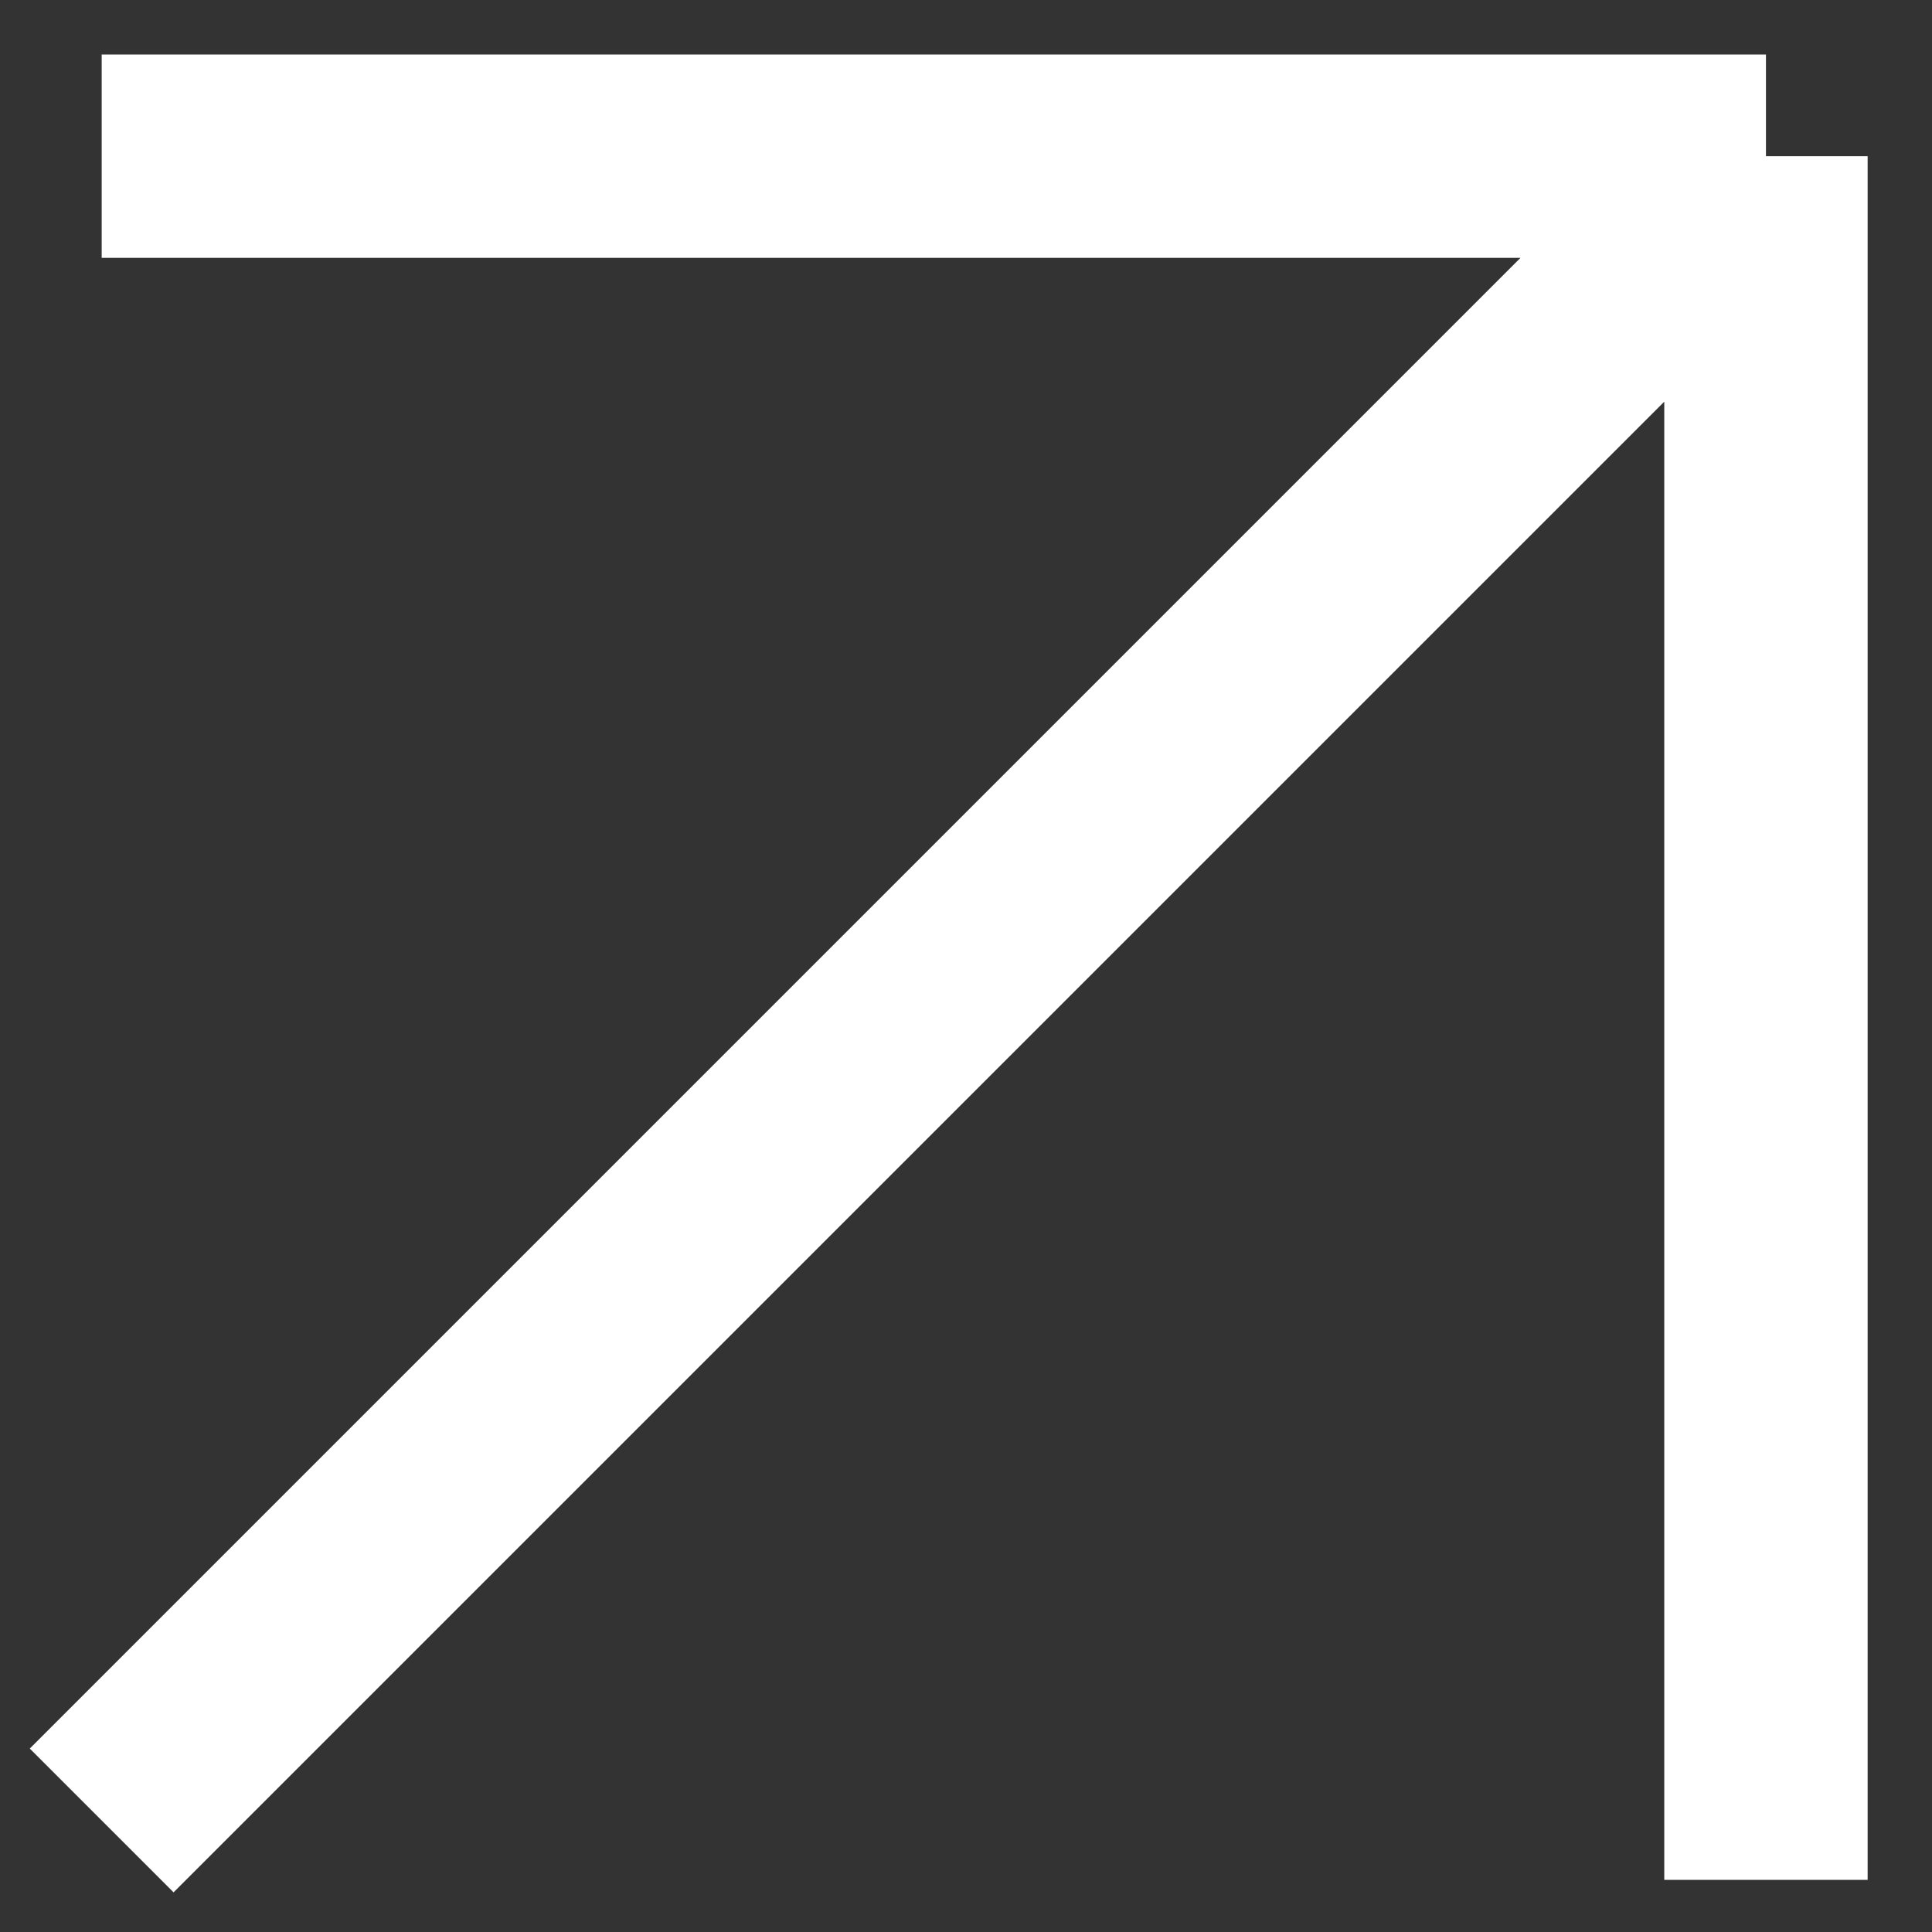
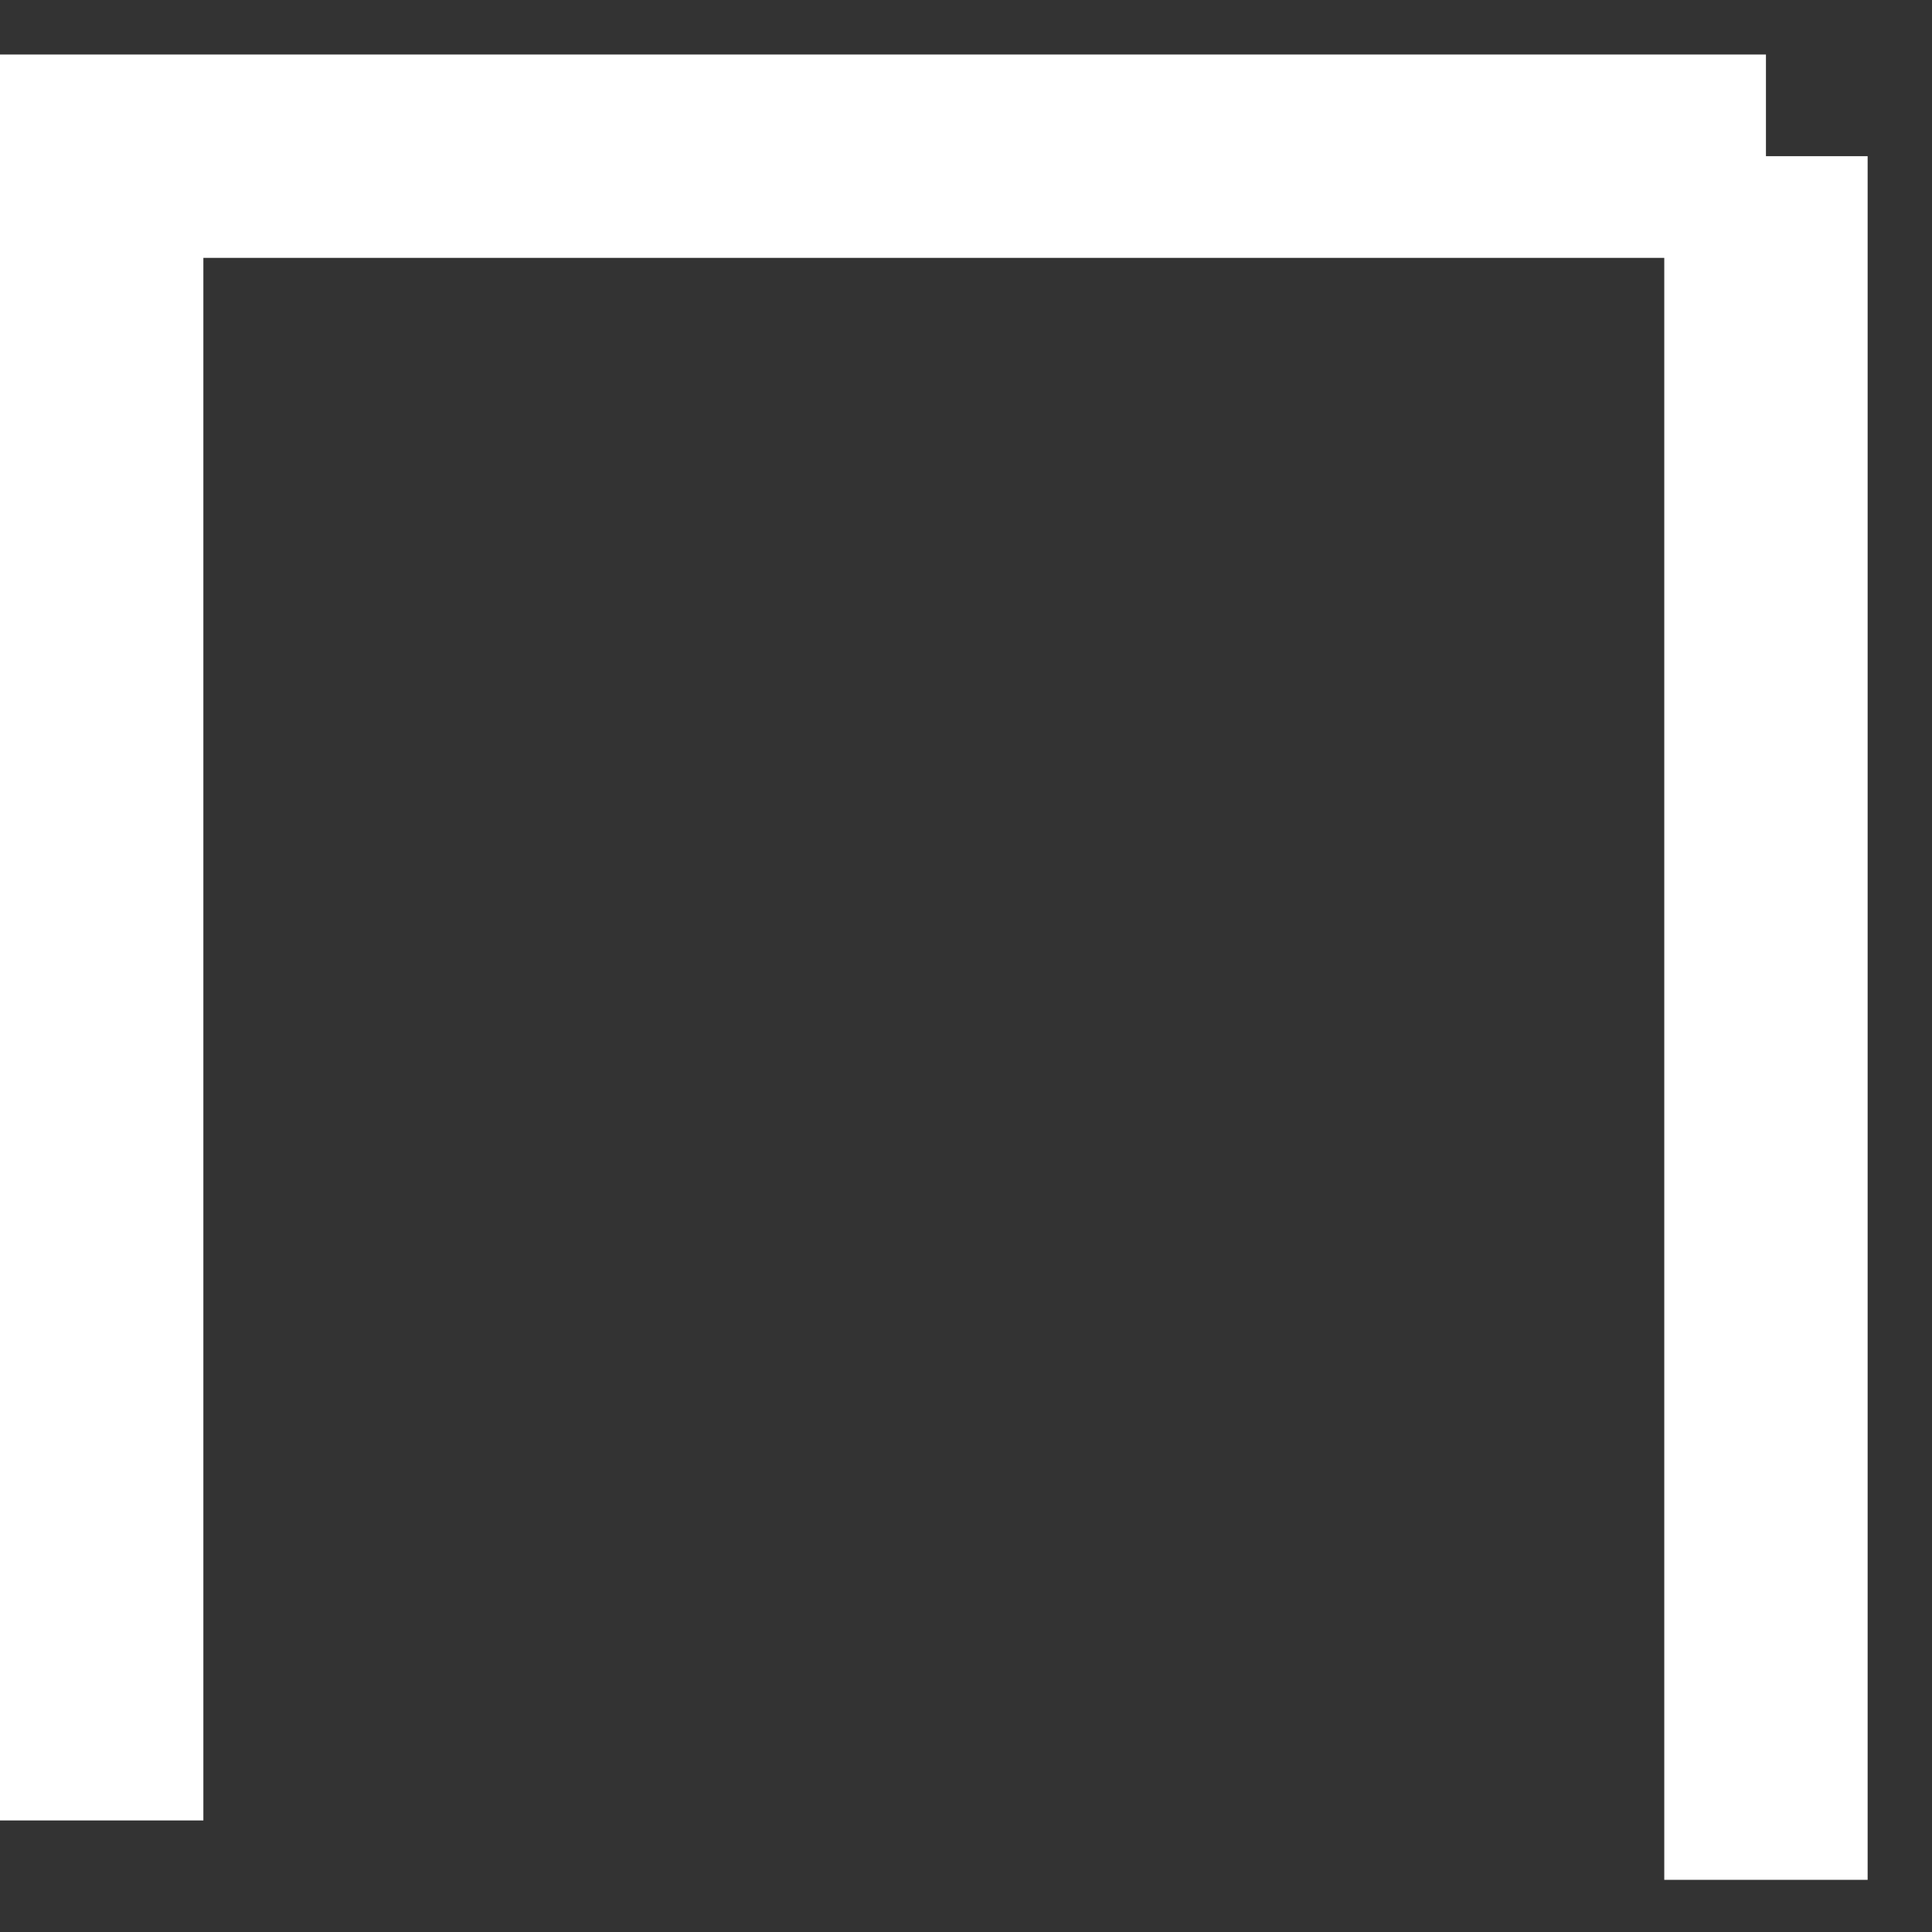
<svg xmlns="http://www.w3.org/2000/svg" width="19" height="19" viewBox="0 0 19 19" fill="none">
  <rect x="0" y="0" width="19" height="19" fill="#333333" stroke="none" />
-   <path d="M17.367 18.487V1.536M17.367 1.536H1M17.367 1.536L1 17.903" stroke="white" stroke-width="2" />
+   <path d="M17.367 18.487V1.536M17.367 1.536H1L1 17.903" stroke="white" stroke-width="2" />
</svg>